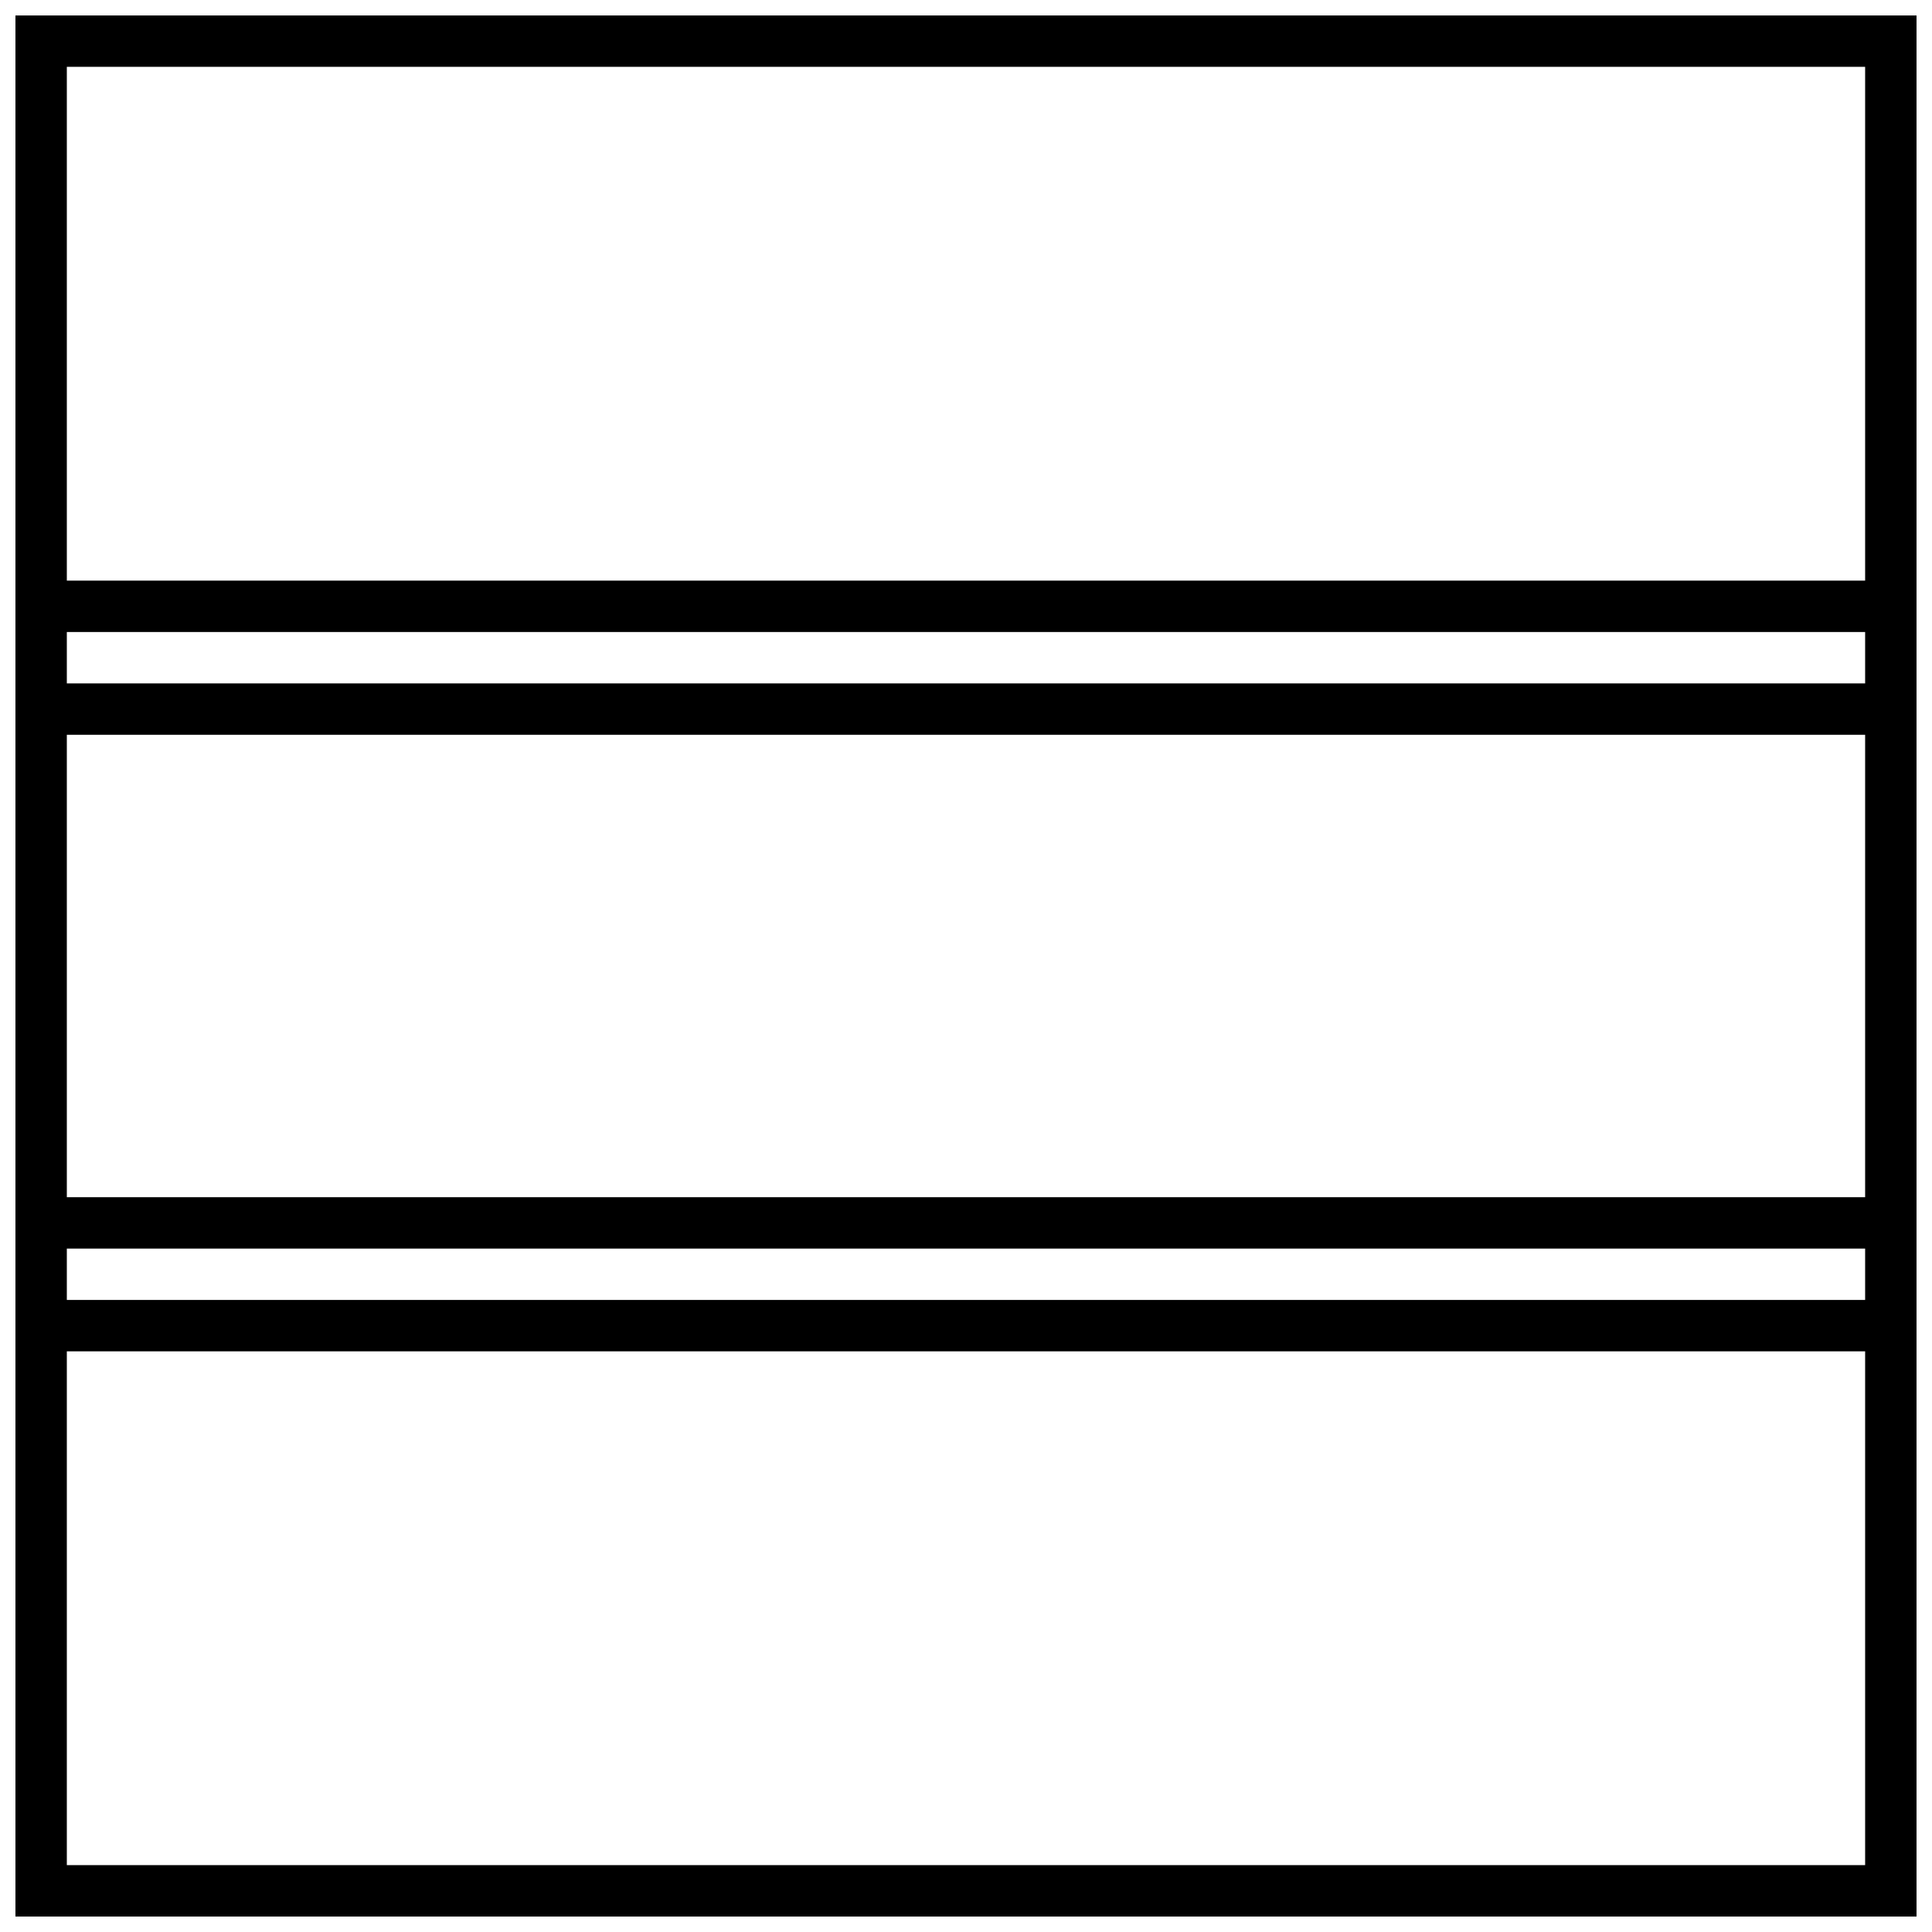
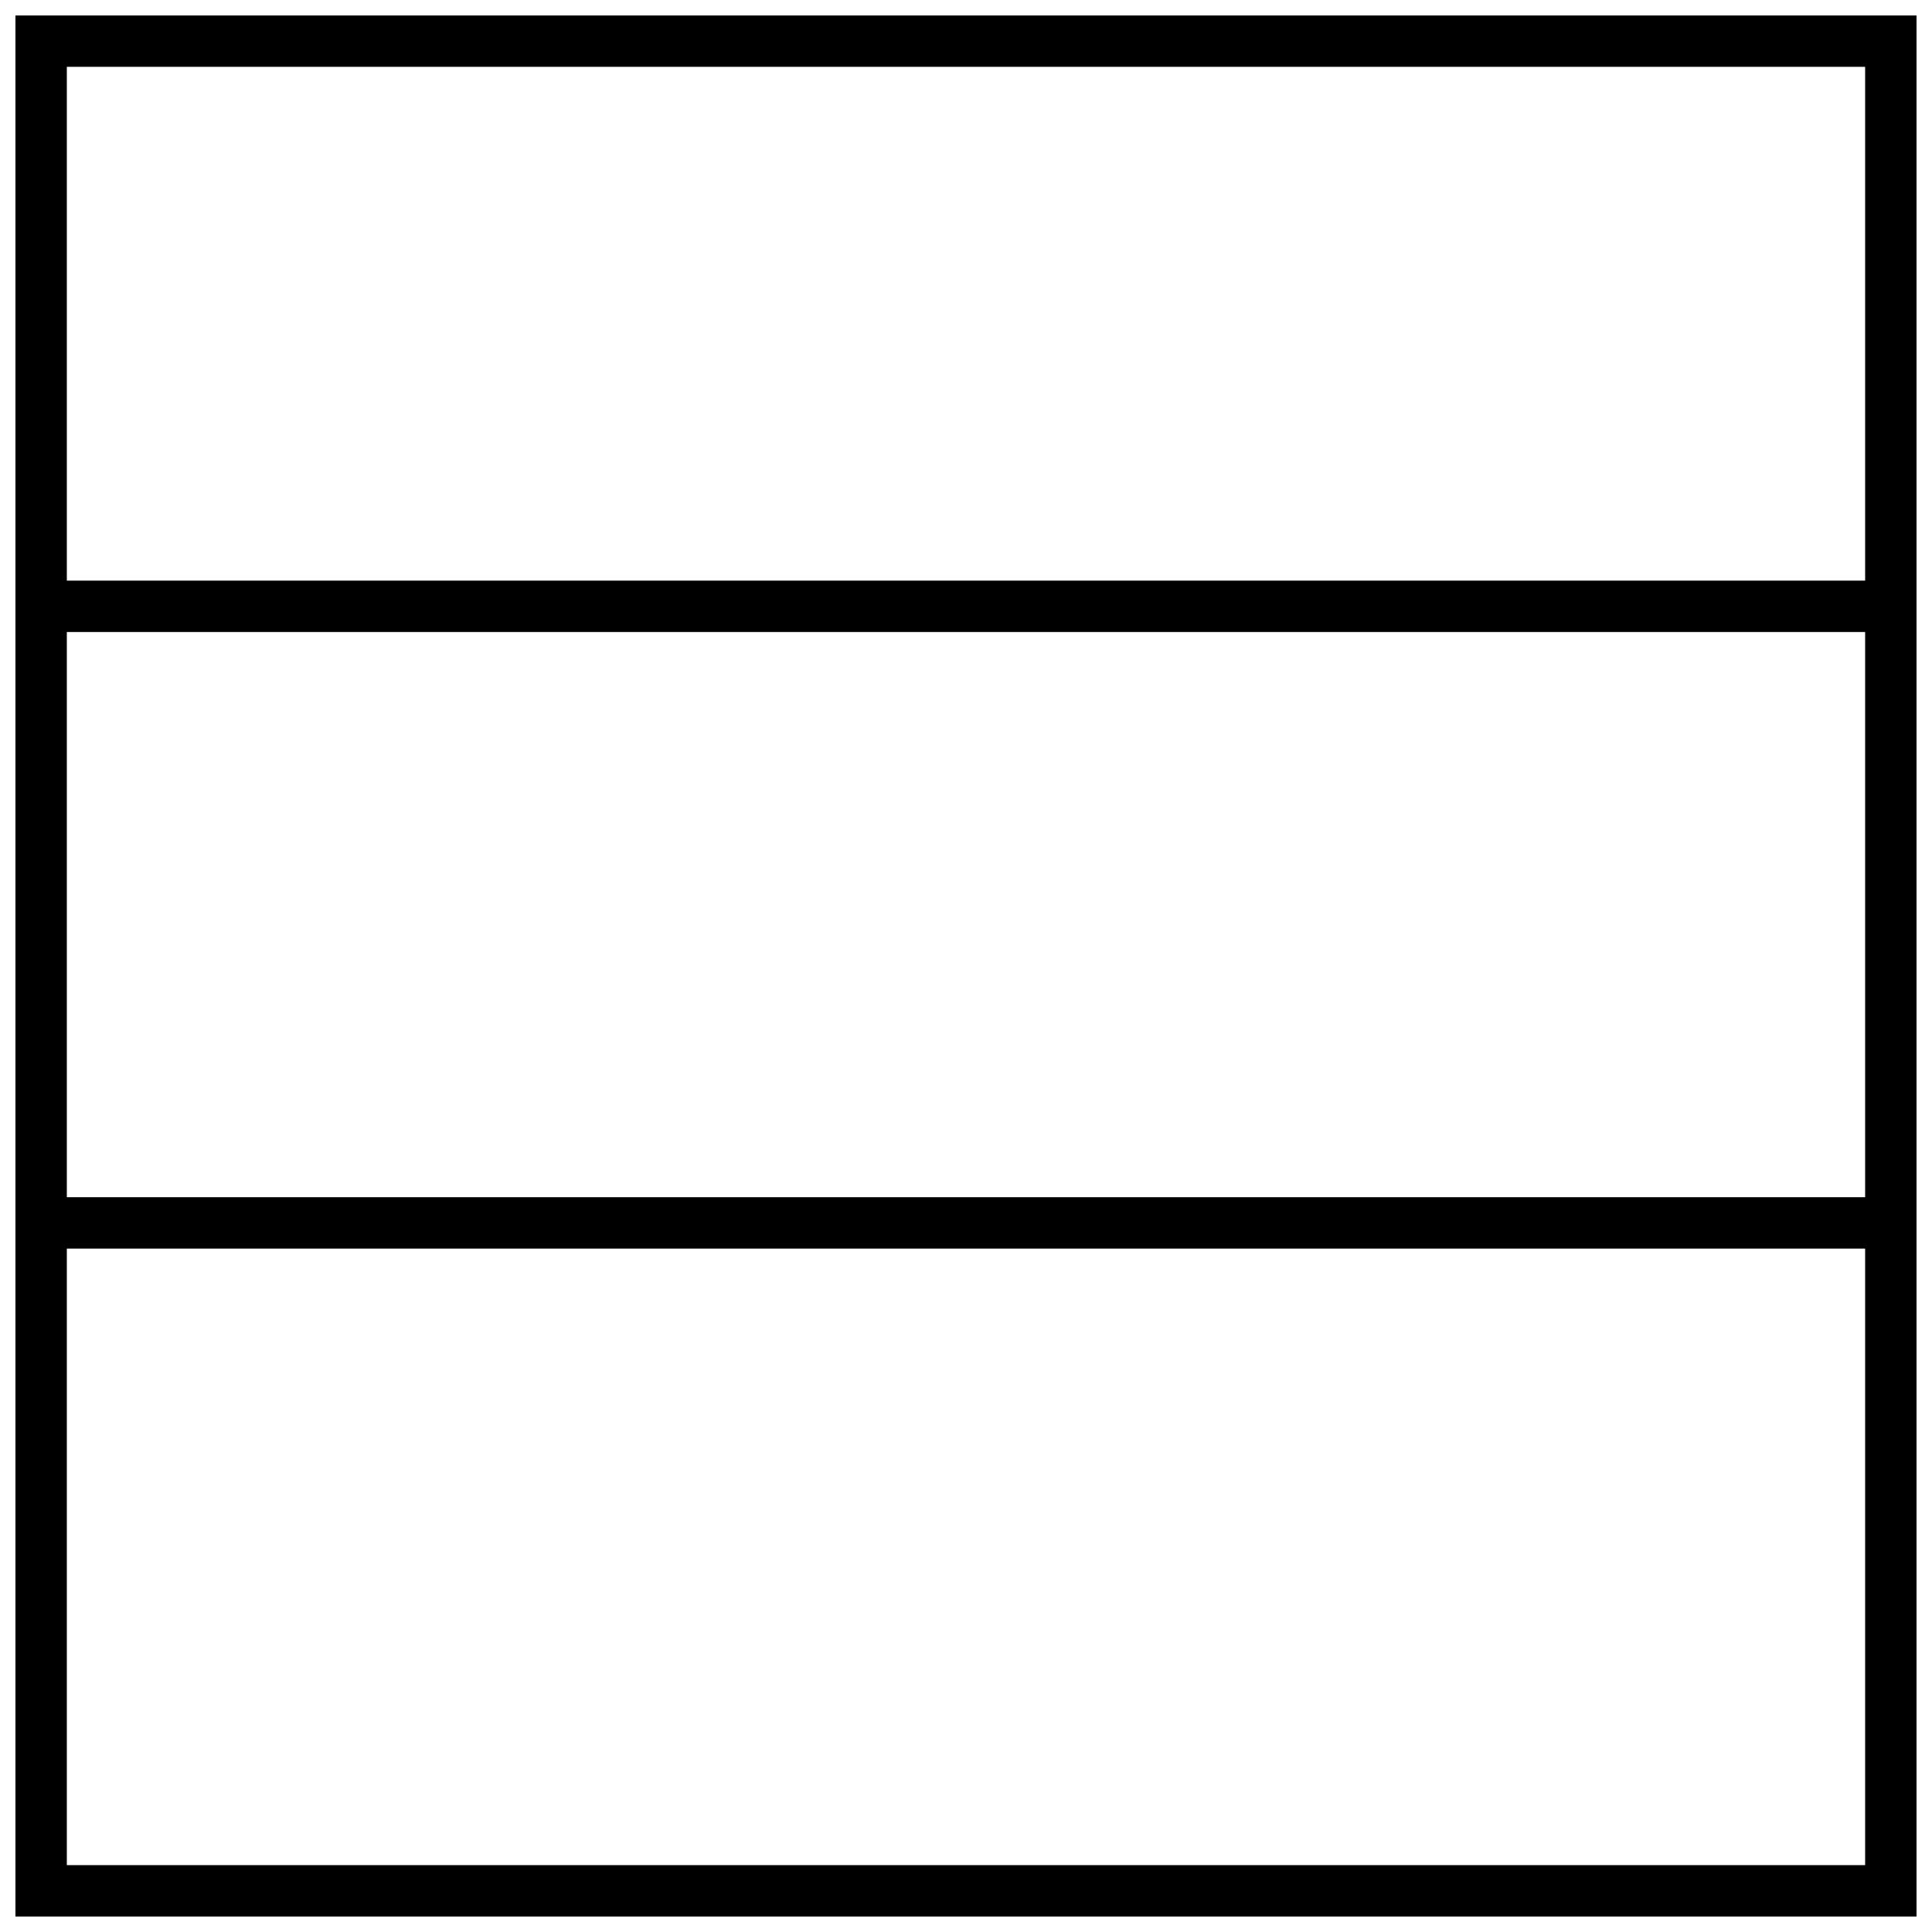
<svg xmlns="http://www.w3.org/2000/svg" width="800px" height="800px" version="1.1" viewBox="144 144 512 512">
  <defs>
    <clipPath id="a">
      <path d="m148.09 148.09h503.81v503.81h-503.81z" />
    </clipPath>
  </defs>
  <path d="m154.9 311.49v-13.617h490.19v13.617z" />
-   <path d="m645.09 325.11v13.613h-490.19v-13.613z" />
  <g clip-path="url(#a)">
    <path d="m161.71 161.71v476.57h476.57v-476.57zm490.19-13.617v503.81h-503.81v-503.81z" />
  </g>
  <path d="m154.9 474.89v-13.617h490.19v13.617z" />
-   <path d="m645.09 488.5v13.617h-490.19v-13.617z" />
</svg>